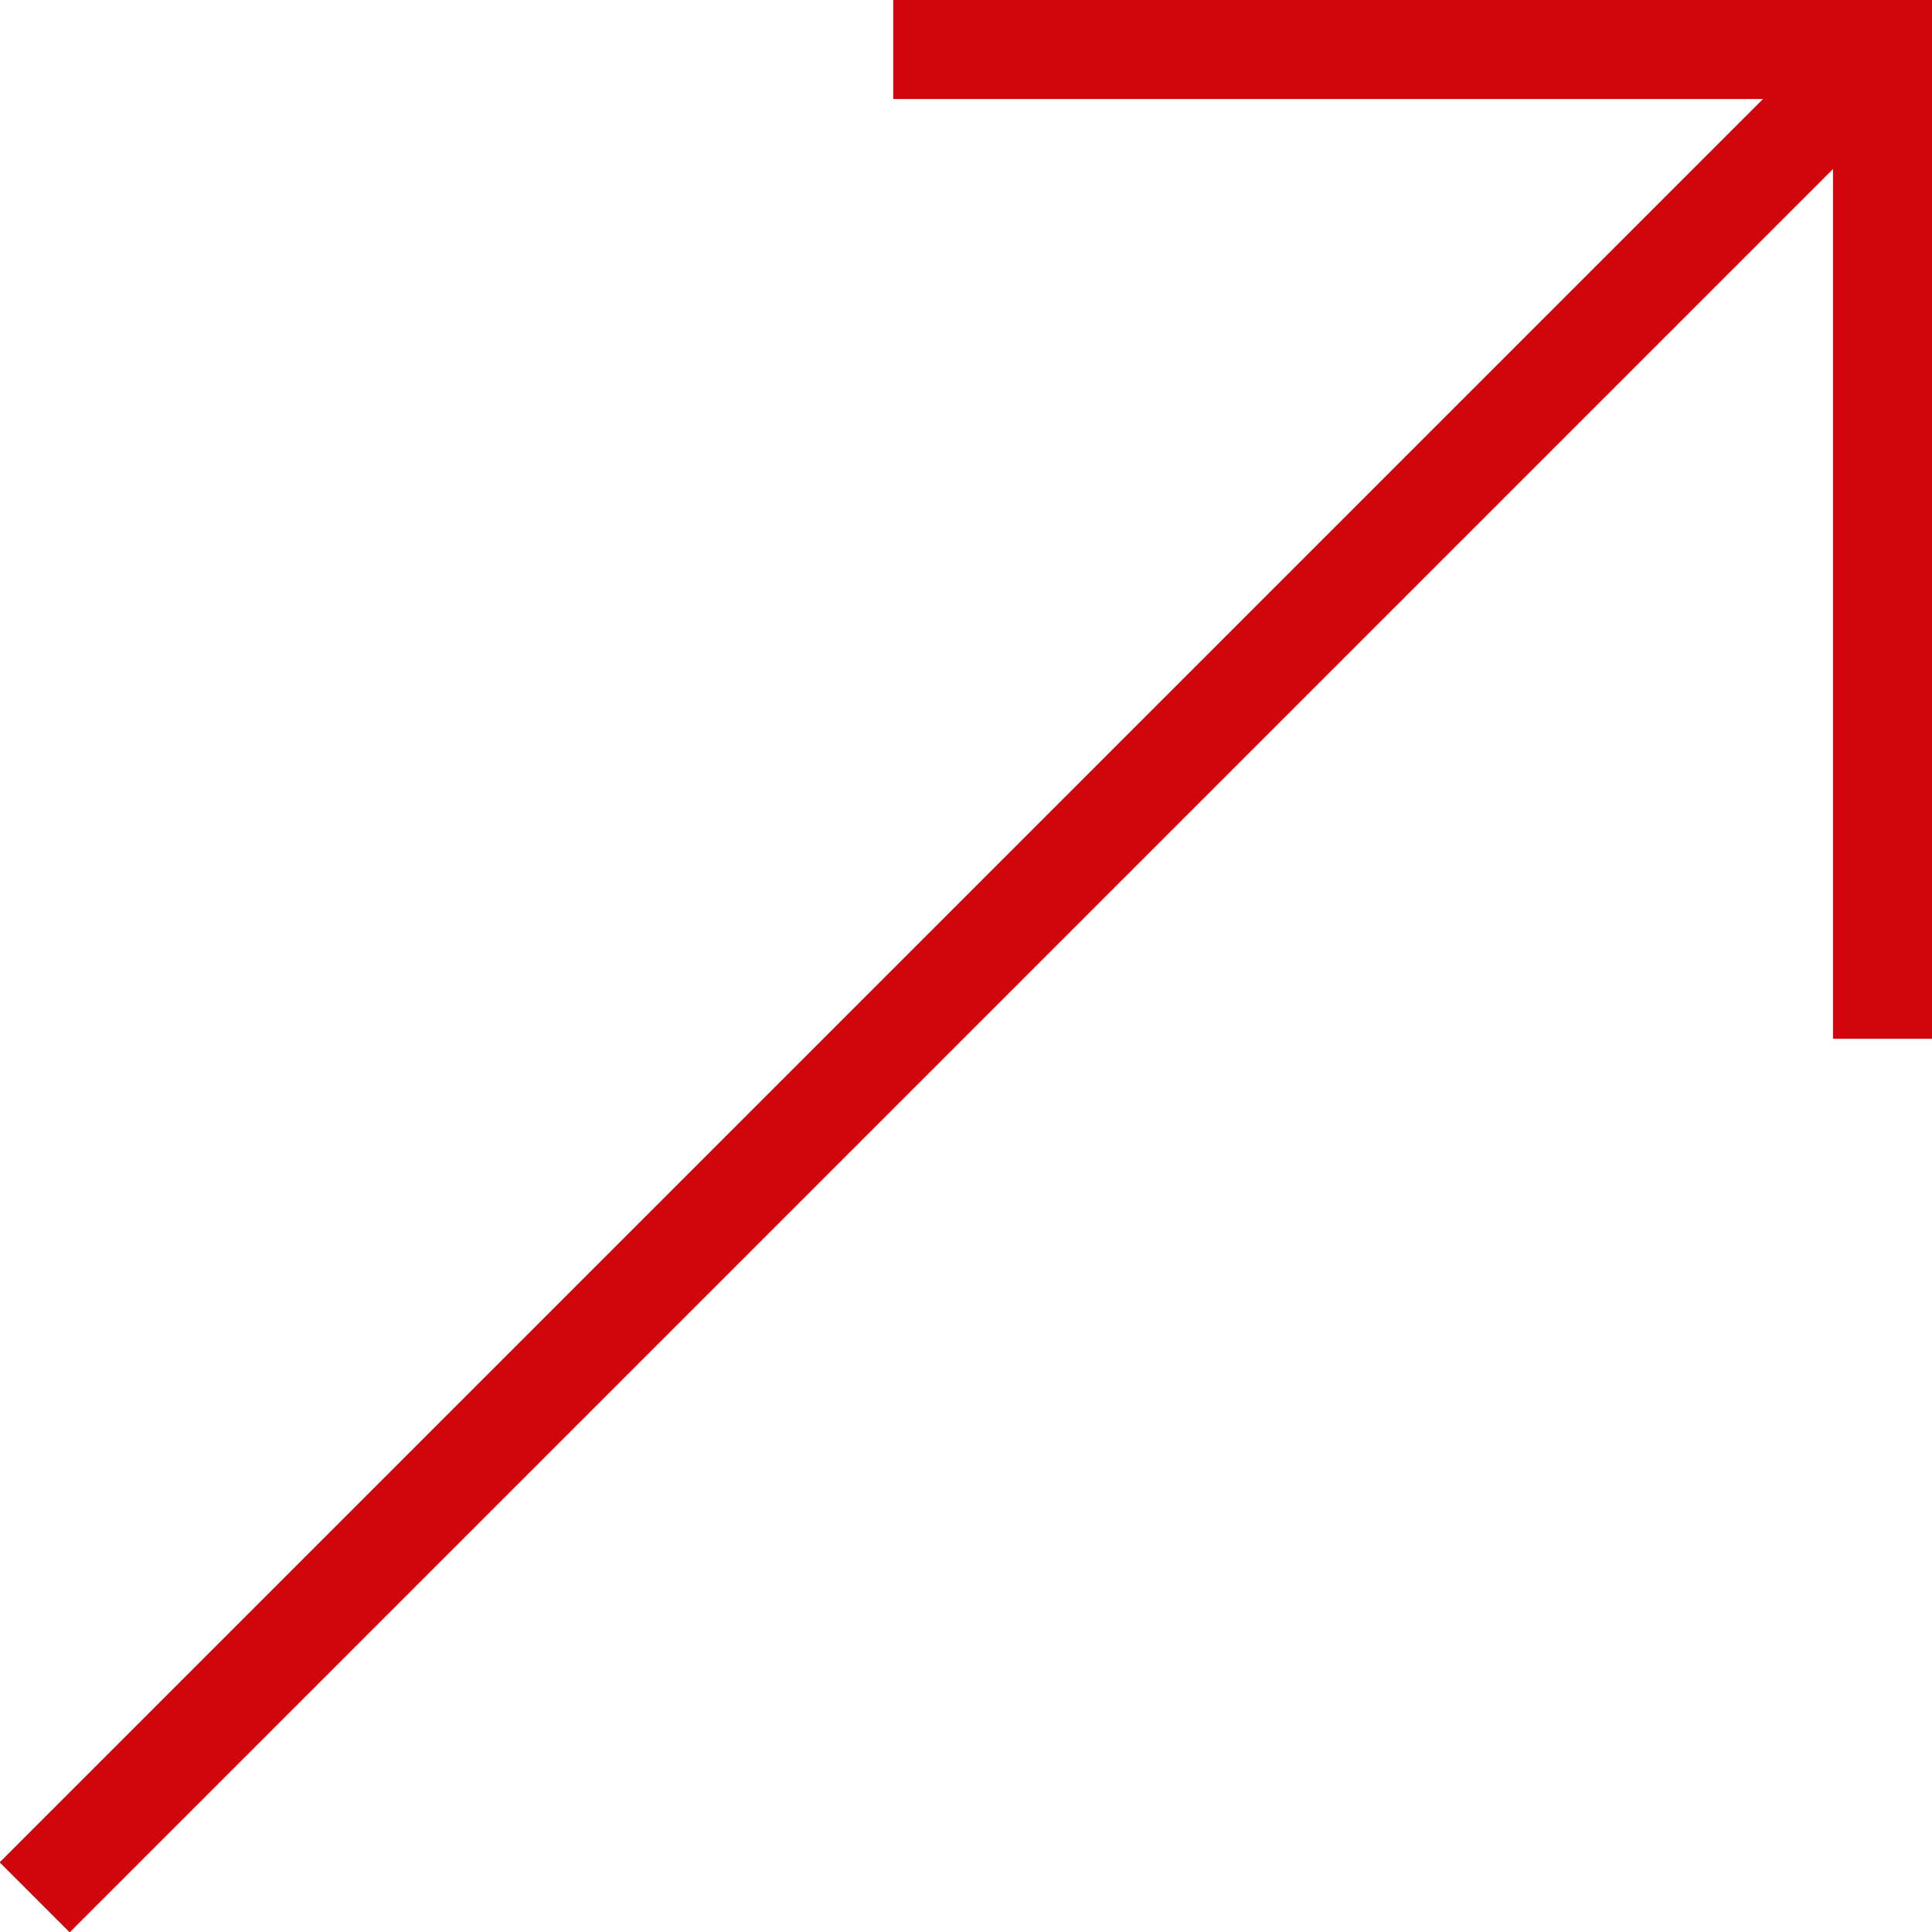
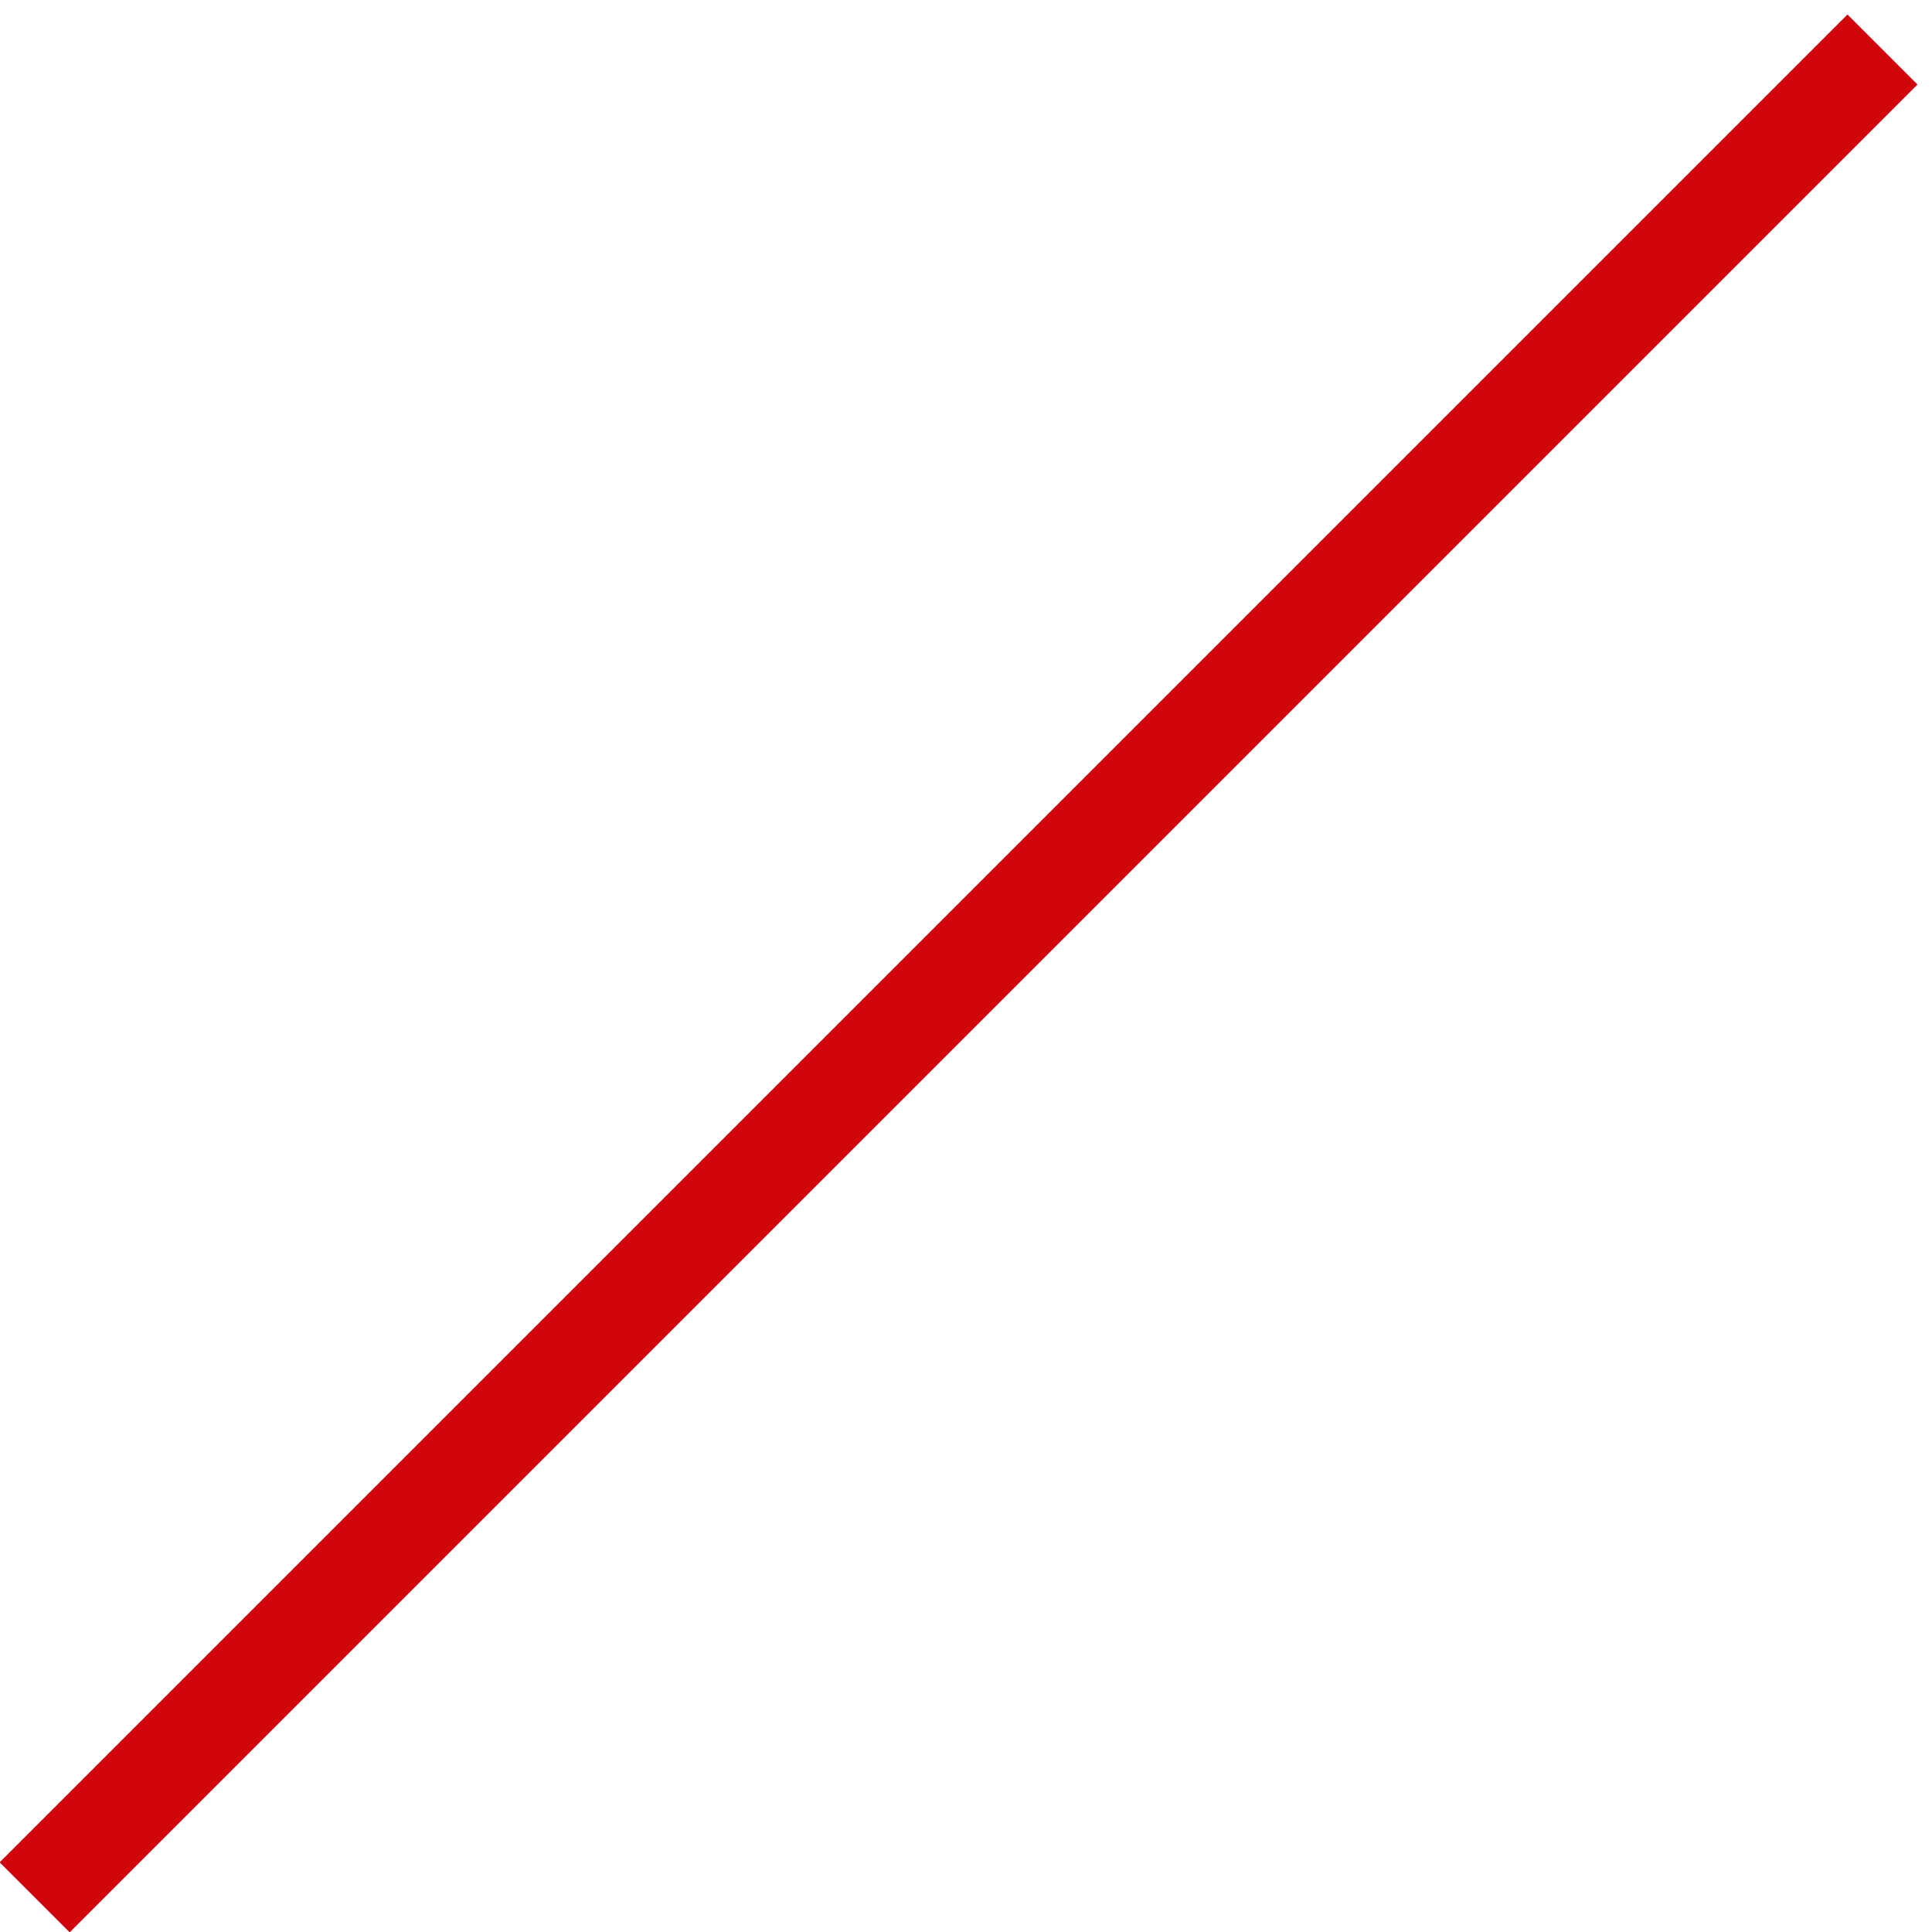
<svg xmlns="http://www.w3.org/2000/svg" id="Ebene_2" viewBox="0 0 19.51 19.51">
  <defs>
    <style>.cls-1{fill:none;stroke:#d1050c;stroke-miterlimit:10;}</style>
  </defs>
  <g id="Ebene_1-2">
    <line class="cls-1" x1=".35" y1="19.16" x2="19.01" y2=".5" />
-     <polyline class="cls-1" points="9.02 .5 19.01 .5 19.01 10.49" />
  </g>
</svg>